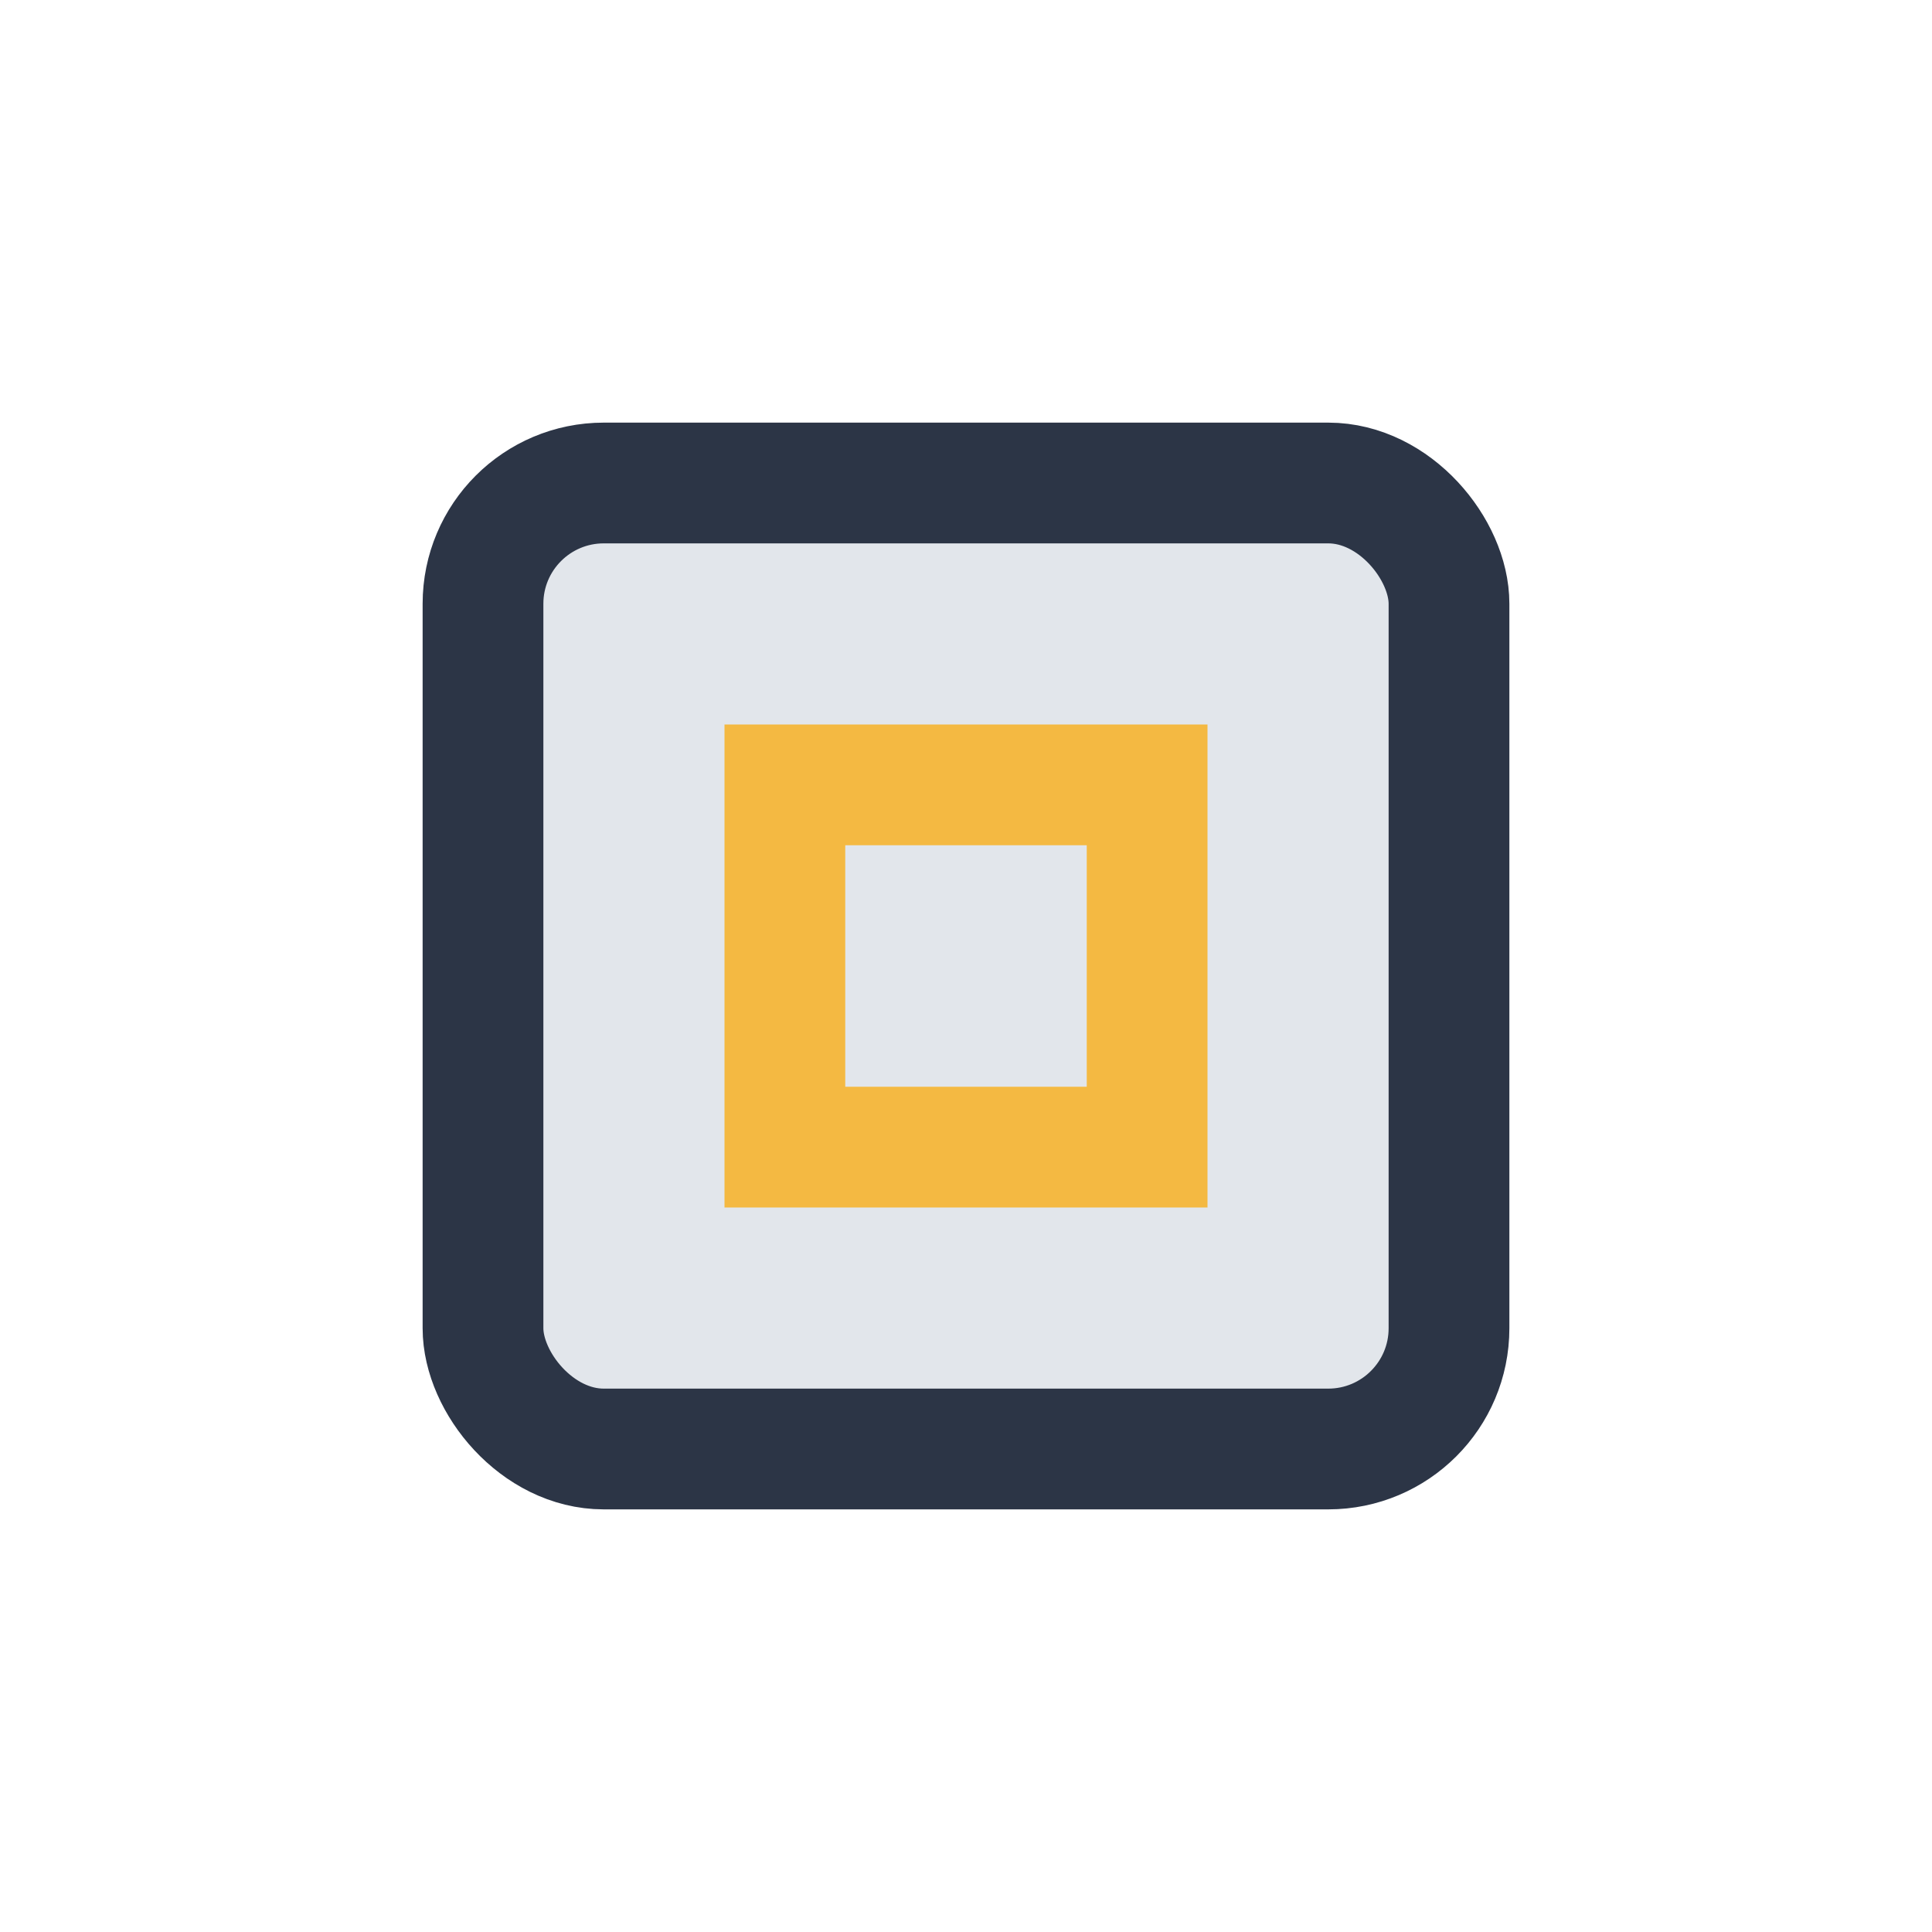
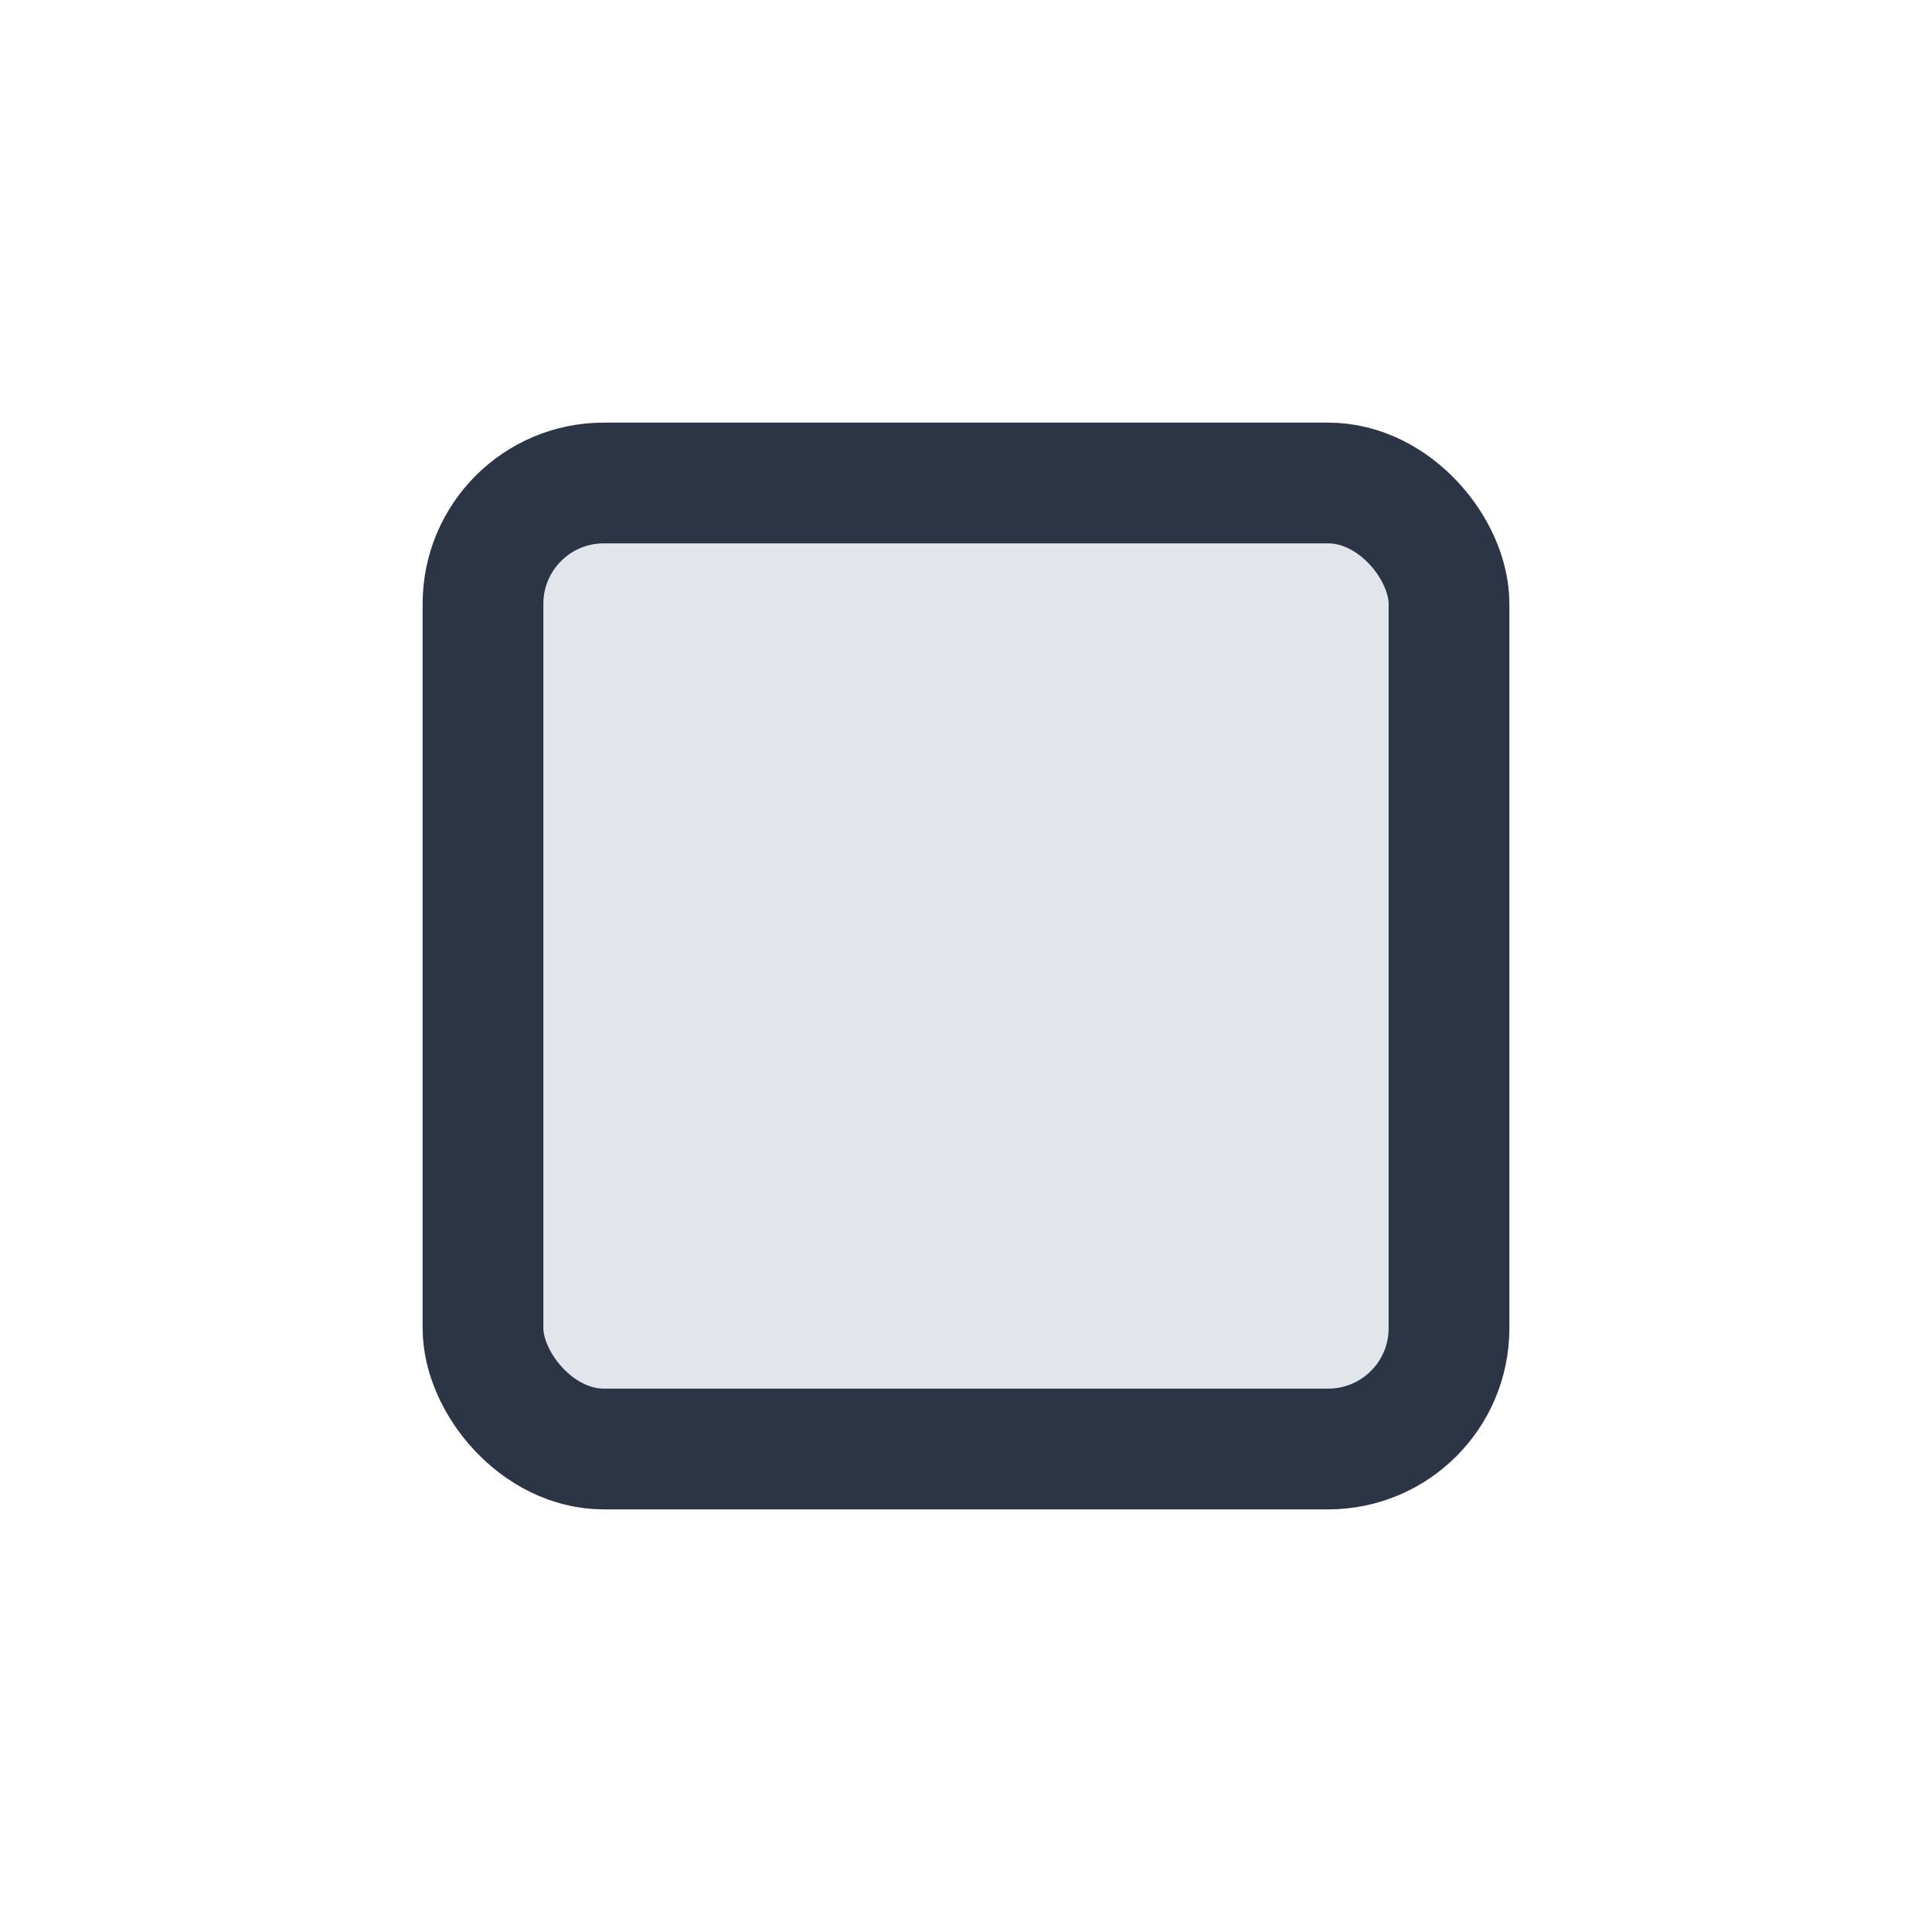
<svg xmlns="http://www.w3.org/2000/svg" width="32" height="32" viewBox="0 0 32 32">
  <rect x="8" y="8" width="16" height="16" rx="2" fill="#E2E6EB" stroke="#2C3546" stroke-width="2" />
-   <path d="M13 13h6v6h-6z" fill="none" stroke="#F4B942" stroke-width="2" />
</svg>